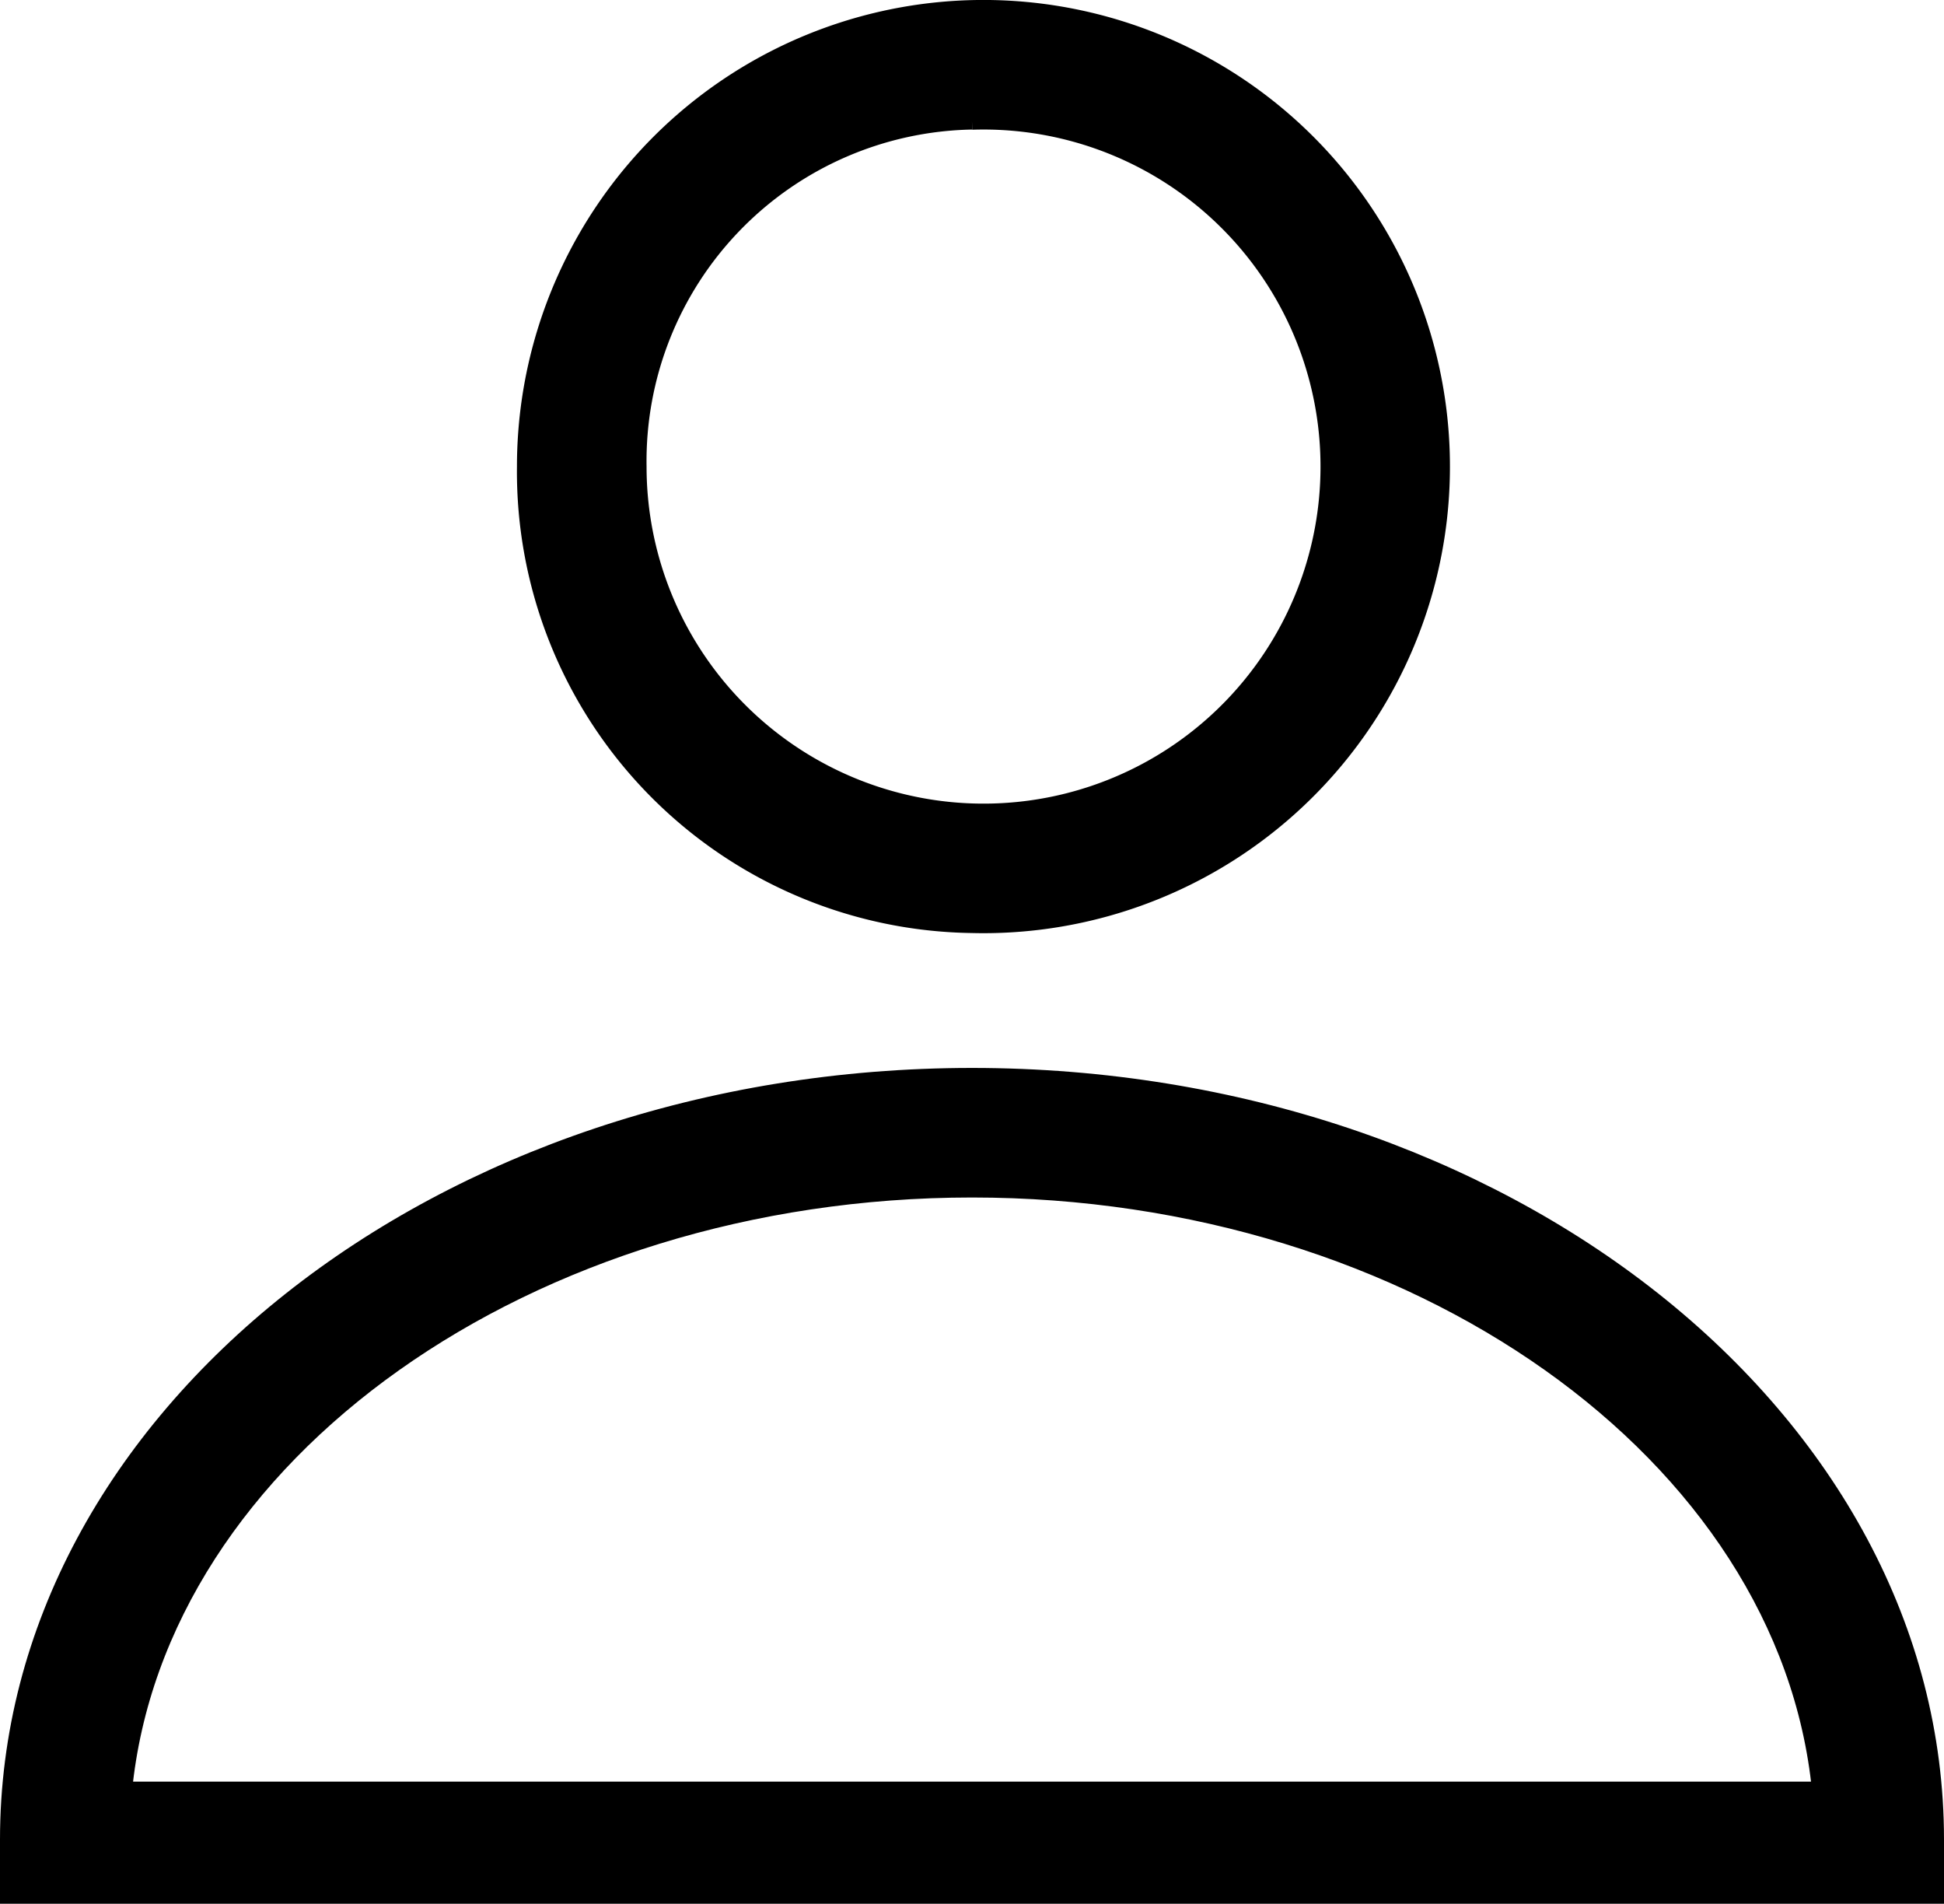
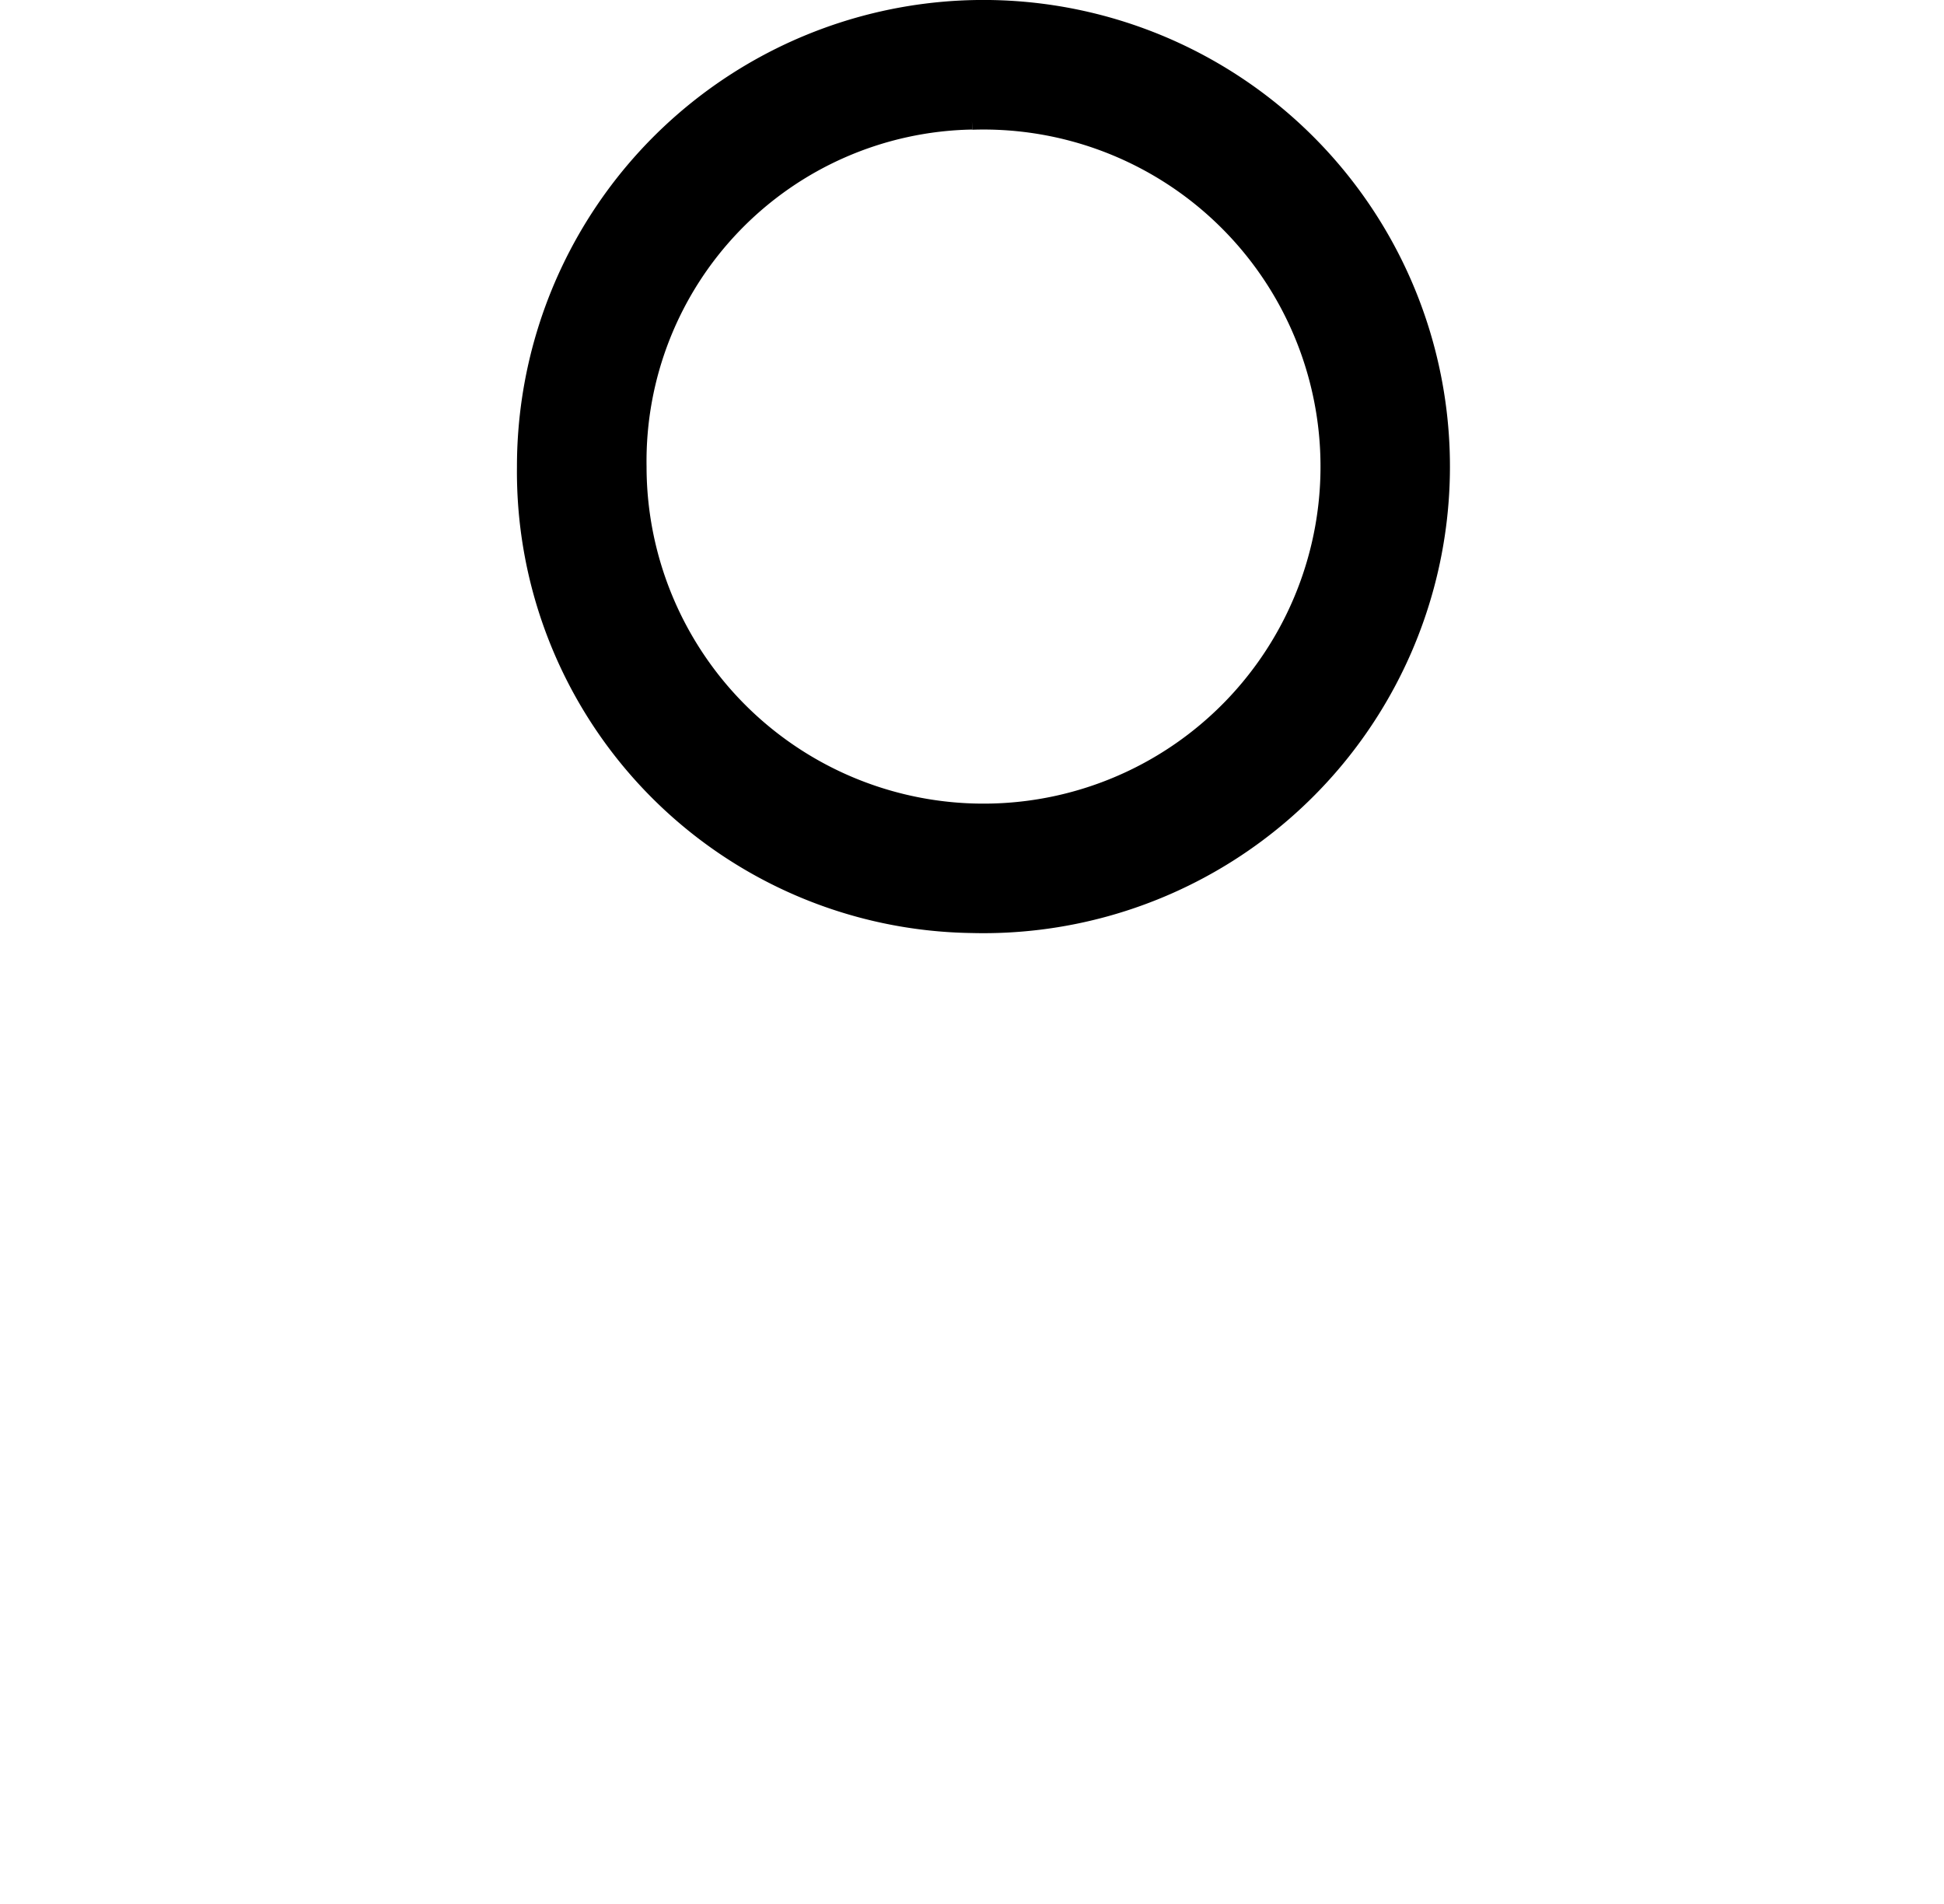
<svg xmlns="http://www.w3.org/2000/svg" width="22.153" height="21.689" viewBox="0 0 22.153 21.689">
  <g id="Gruppe_116" data-name="Gruppe 116" transform="translate(0.1 0.1)">
    <path id="Pfad_111" data-name="Pfad 111" d="M58.758,438.7a5.216,5.216,0,1,0-5.085-5.214A5.157,5.157,0,0,0,58.758,438.7Zm0-9.152a3.94,3.94,0,1,1-3.808,3.938A3.879,3.879,0,0,1,58.758,429.546Z" transform="translate(-47.782 -428.27)" stroke="#000" stroke-width="0.2" />
-     <path id="Pfad_112" data-name="Pfad 112" d="M56.346,445.42c-6.053,0-10.977,3.9-10.977,8.692v.631H67.322v-.631C67.322,449.319,62.4,445.42,56.346,445.42Zm-9.672,8.131c.378-3.844,4.625-6.855,9.672-6.855s9.294,3.011,9.672,6.855Z" transform="translate(-45.369 -433.253)" stroke="#000" stroke-width="0.2" />
  </g>
</svg>